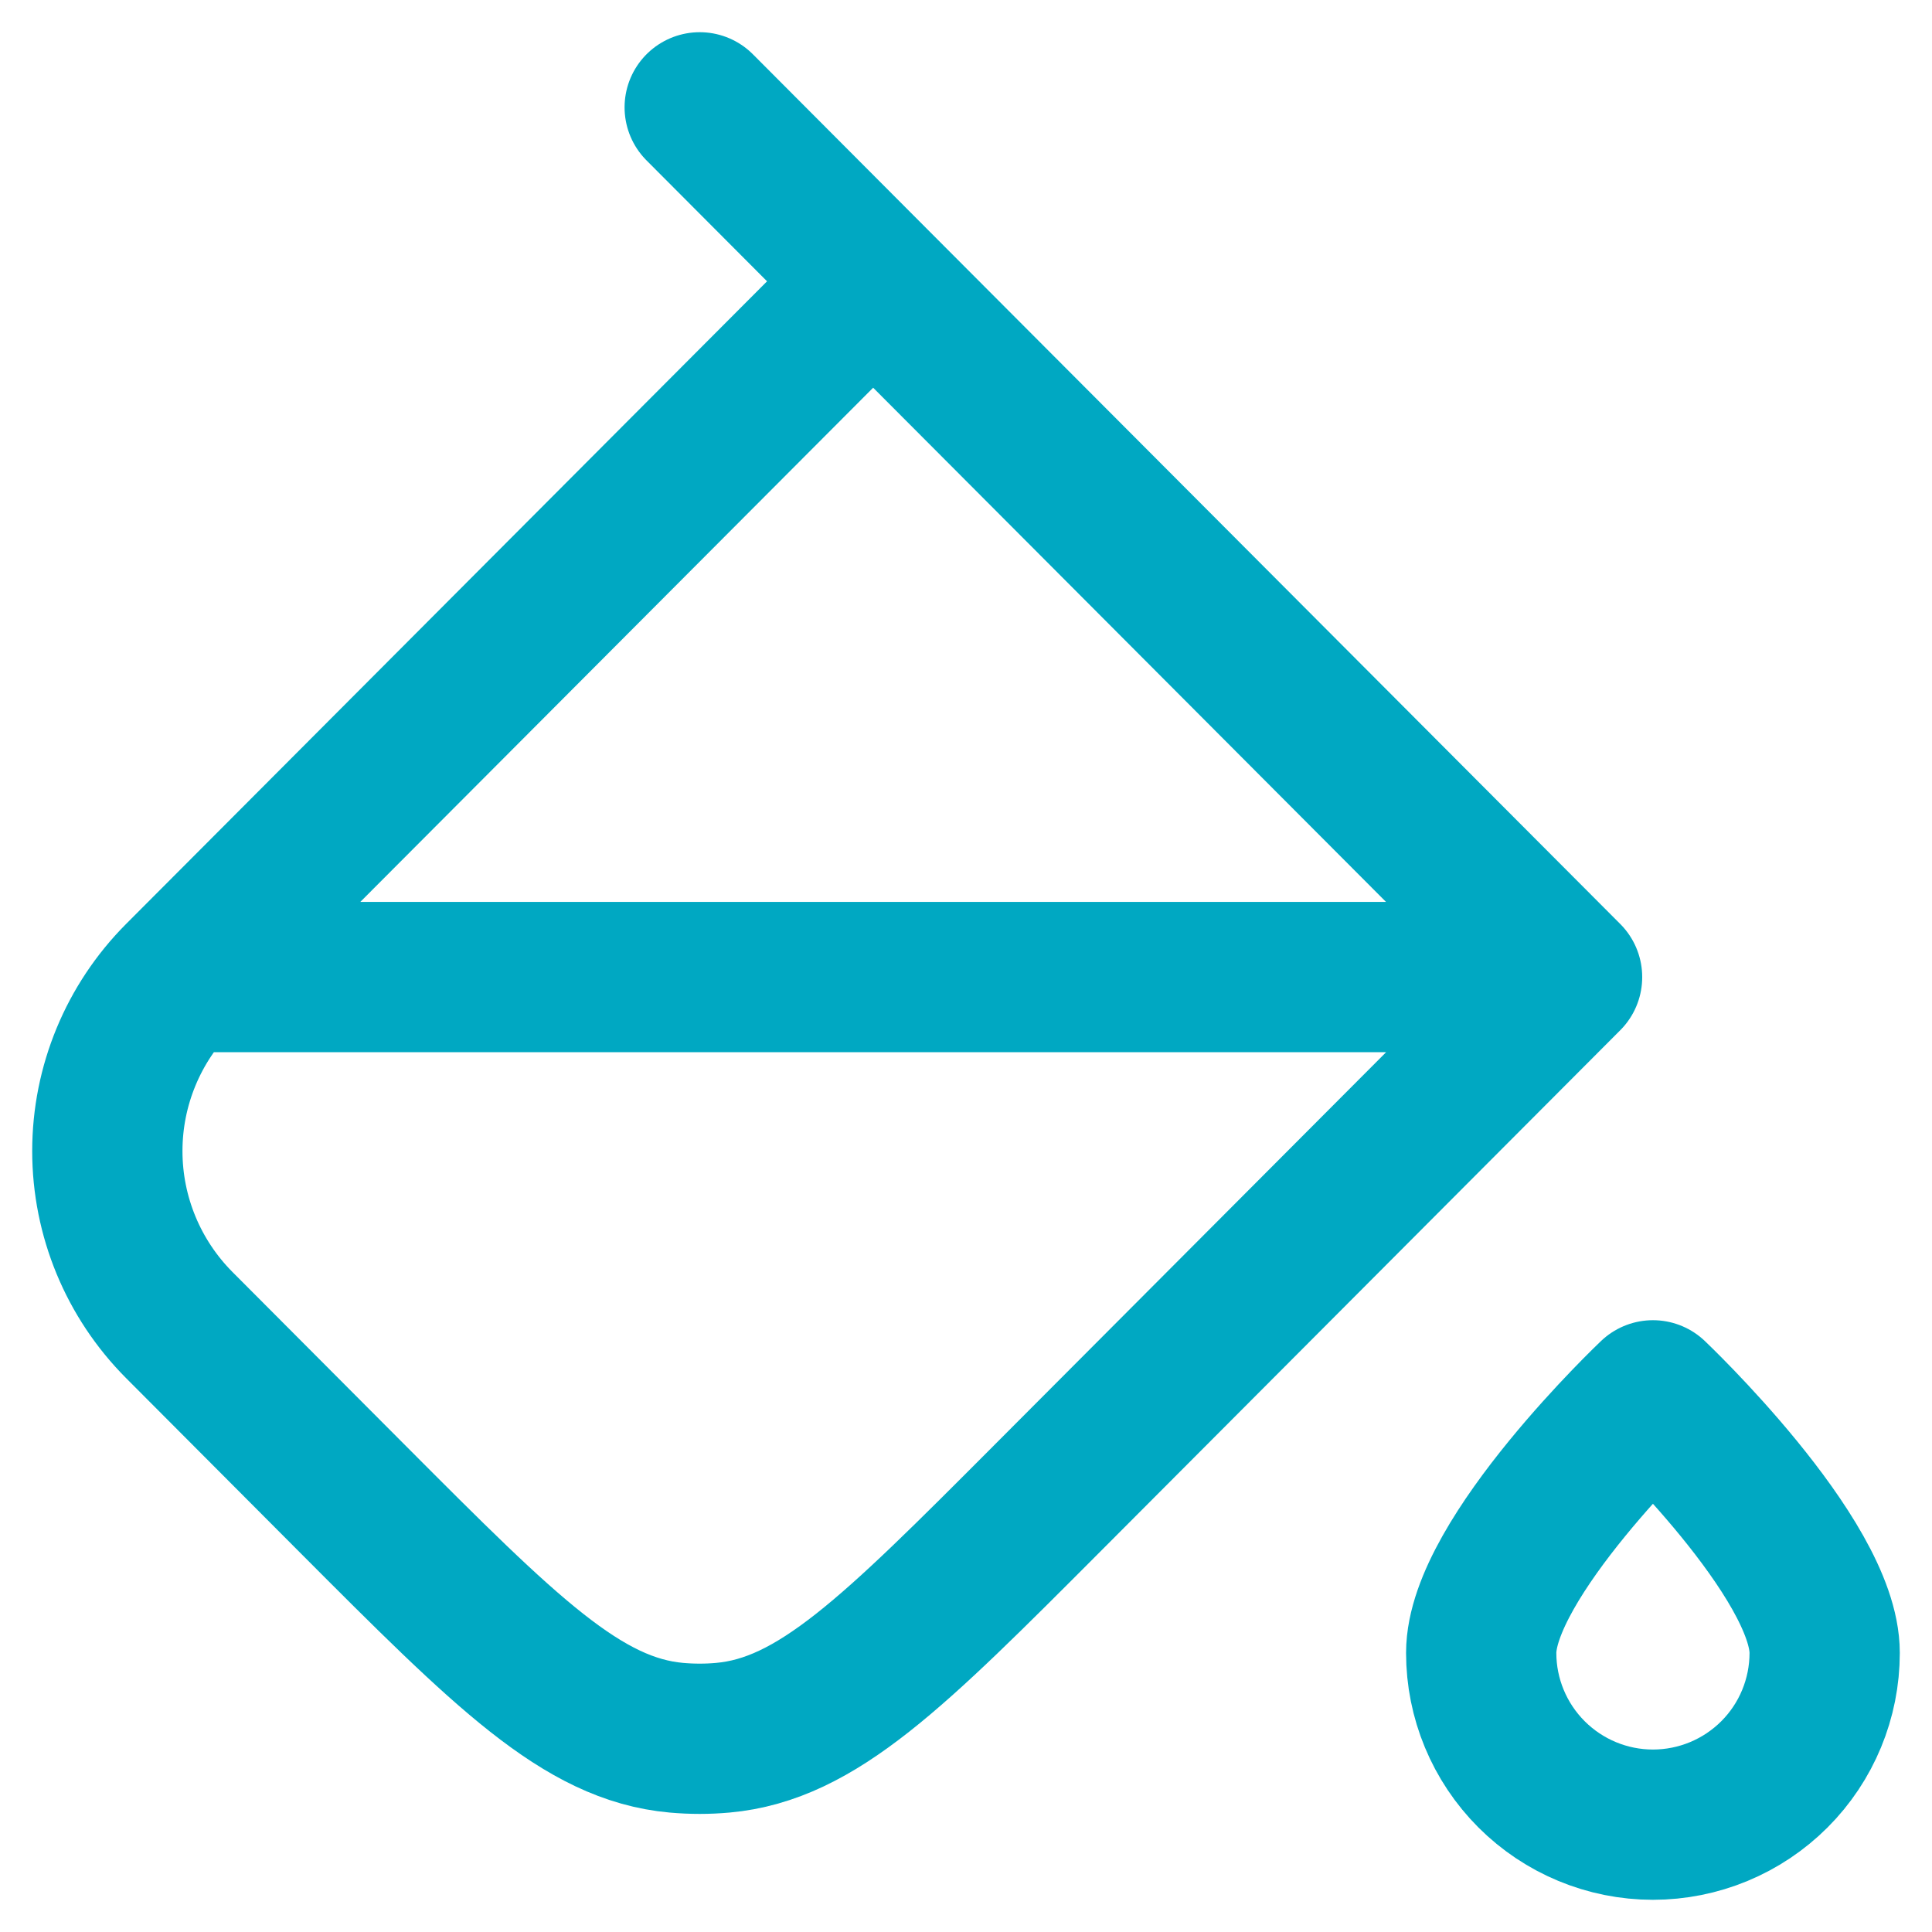
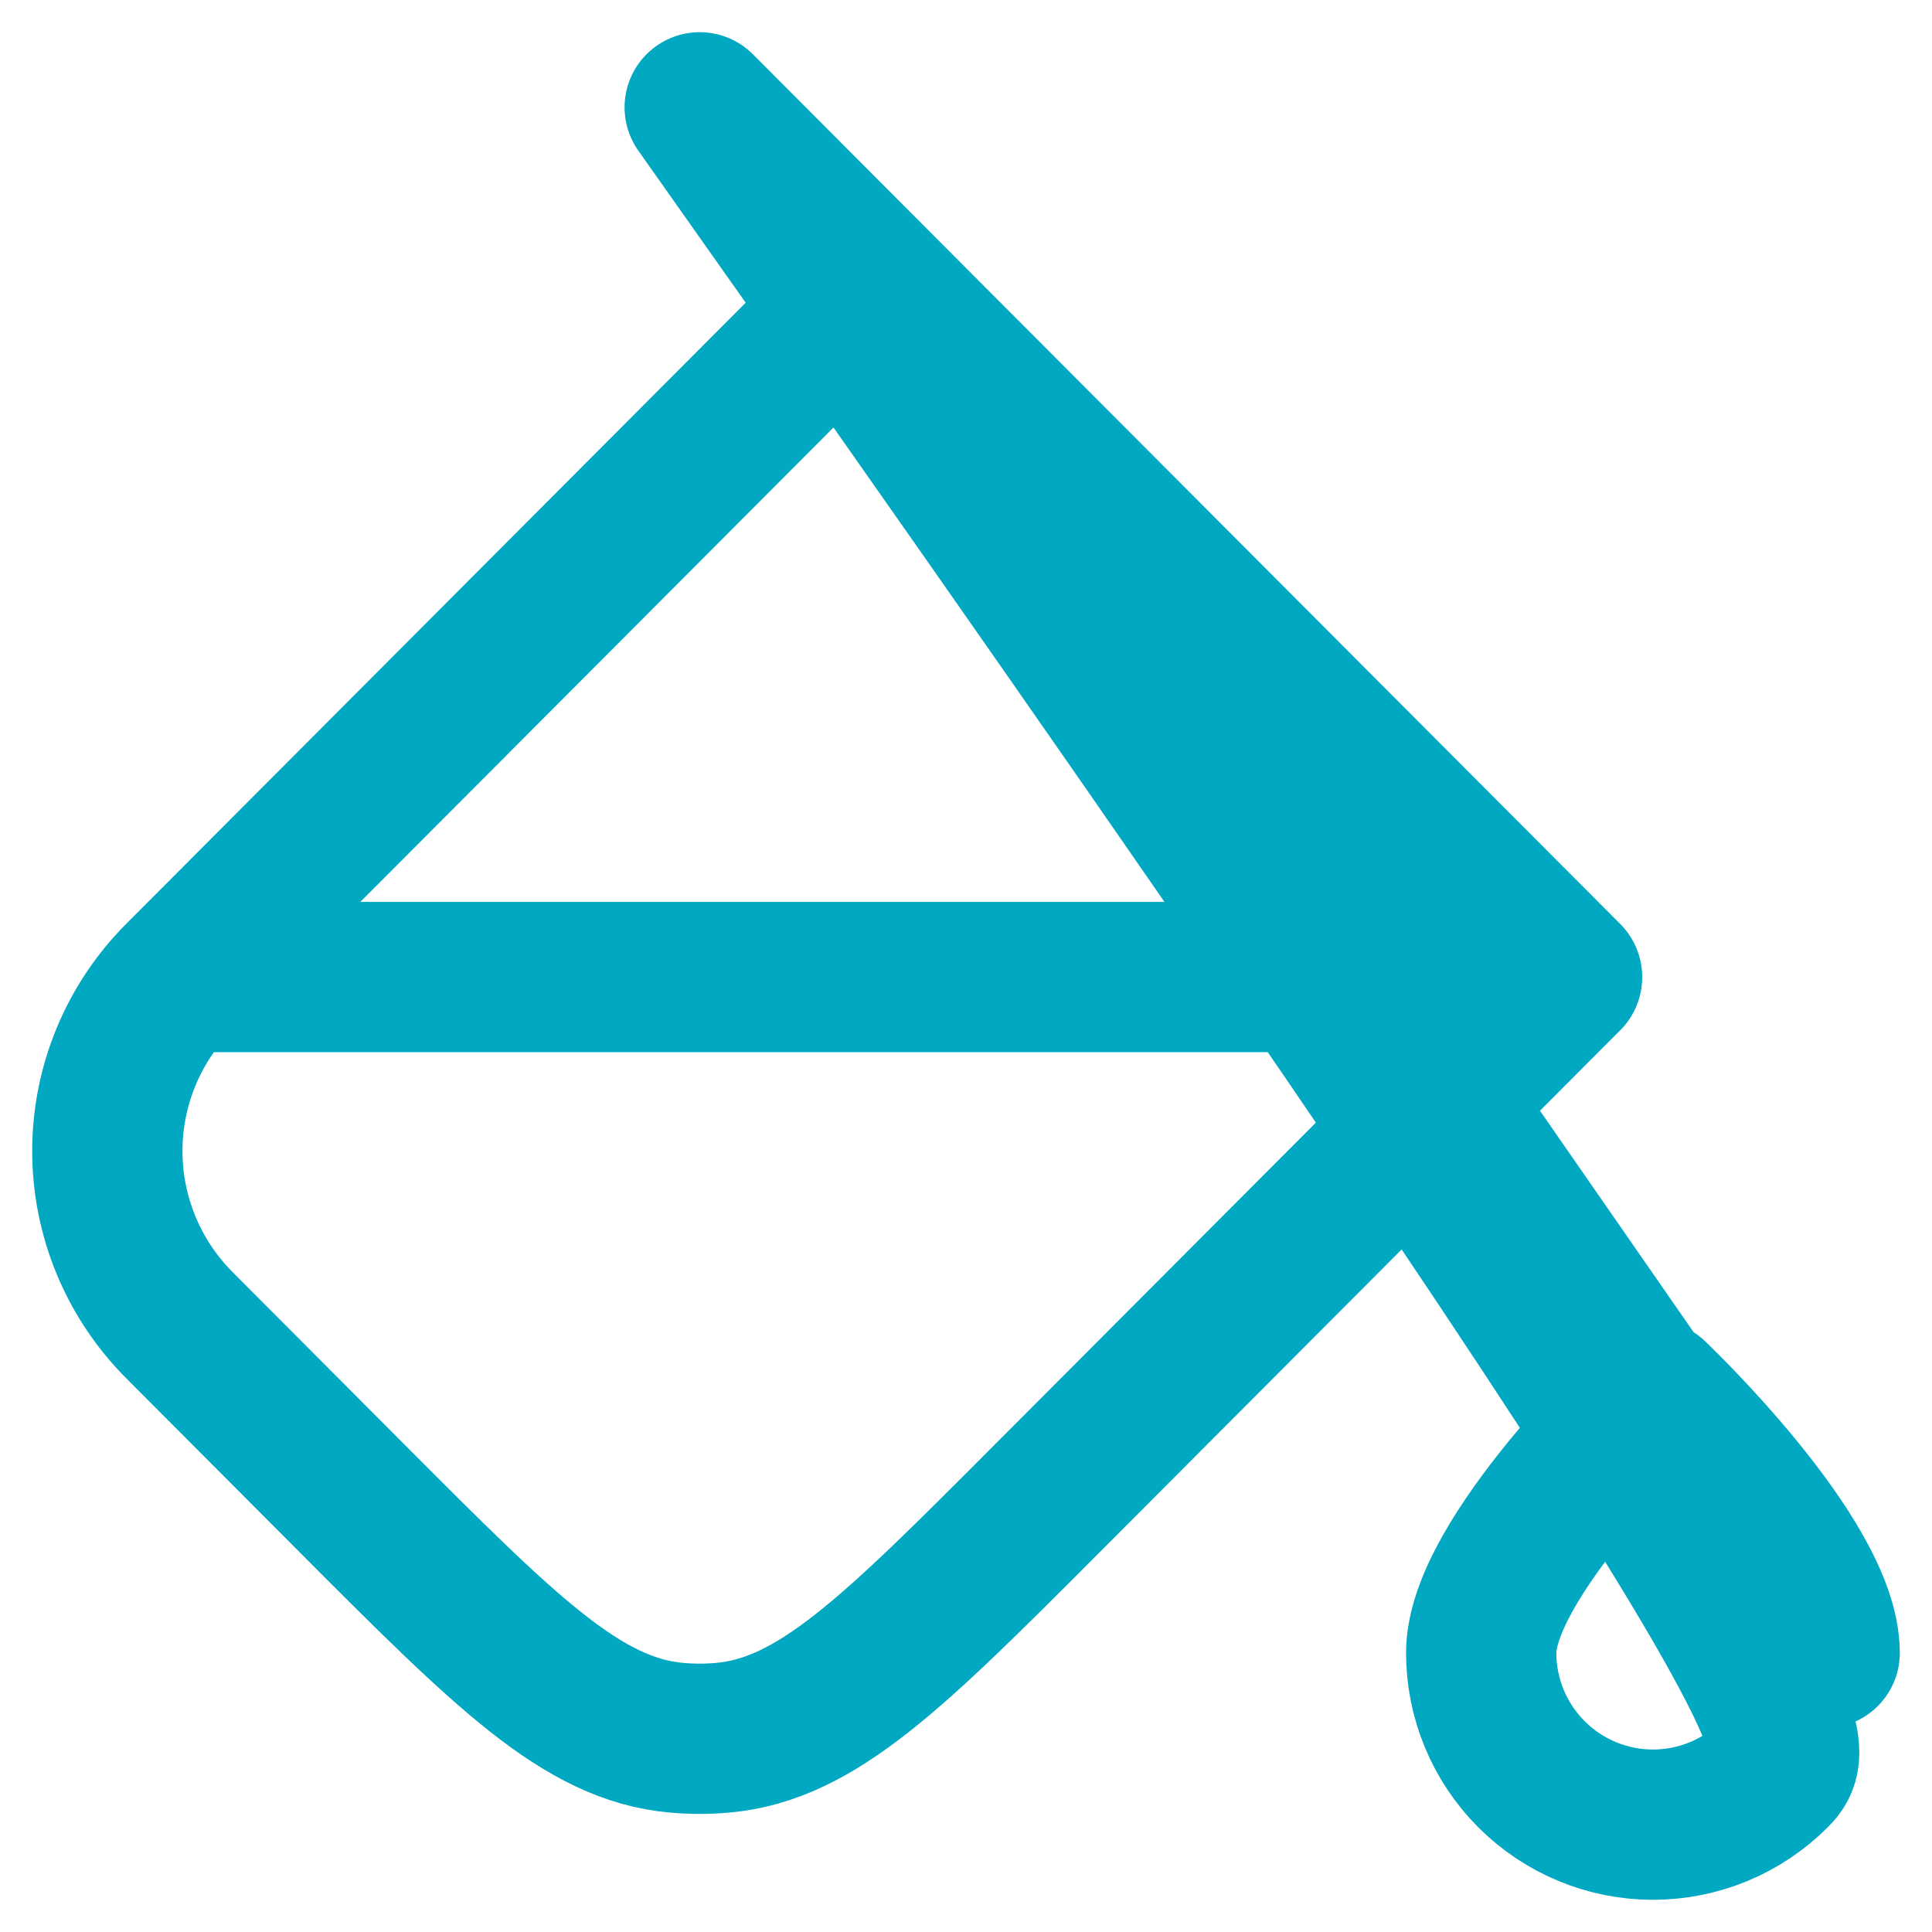
<svg xmlns="http://www.w3.org/2000/svg" width="18" height="18" viewBox="0 0 18 18" fill="none">
-   <path d="M14.6 9.104L9.751 13.966C8.325 15.396 7.611 16.111 6.735 16.19C6.591 16.203 6.447 16.203 6.301 16.19C5.426 16.111 4.712 15.396 3.286 13.966L1.67 12.345C1.241 11.914 1 11.332 1 10.724C1 10.116 1.241 9.534 1.67 9.103M1.67 9.103H14.6L8.135 2.621M1.67 9.103L8.135 2.621M8.135 2.621L6.519 1M17 15.4C17 15.824 16.832 16.231 16.532 16.531C16.232 16.831 15.825 17 15.4 17C14.976 17 14.569 16.831 14.269 16.531C13.969 16.231 13.8 15.824 13.8 15.4C13.8 14.516 15.4 13 15.4 13C15.4 13 17 14.516 17 15.4Z" stroke="#00A8C2" stroke-width="1.4" stroke-linecap="round" stroke-linejoin="round" />
+   <path d="M14.6 9.104L9.751 13.966C8.325 15.396 7.611 16.111 6.735 16.19C6.591 16.203 6.447 16.203 6.301 16.19C5.426 16.111 4.712 15.396 3.286 13.966L1.67 12.345C1.241 11.914 1 11.332 1 10.724C1 10.116 1.241 9.534 1.67 9.103M1.67 9.103H14.6L8.135 2.621M1.67 9.103L8.135 2.621M8.135 2.621L6.519 1C17 15.824 16.832 16.231 16.532 16.531C16.232 16.831 15.825 17 15.4 17C14.976 17 14.569 16.831 14.269 16.531C13.969 16.231 13.8 15.824 13.8 15.4C13.8 14.516 15.4 13 15.4 13C15.4 13 17 14.516 17 15.4Z" stroke="#00A8C2" stroke-width="1.4" stroke-linecap="round" stroke-linejoin="round" />
</svg>